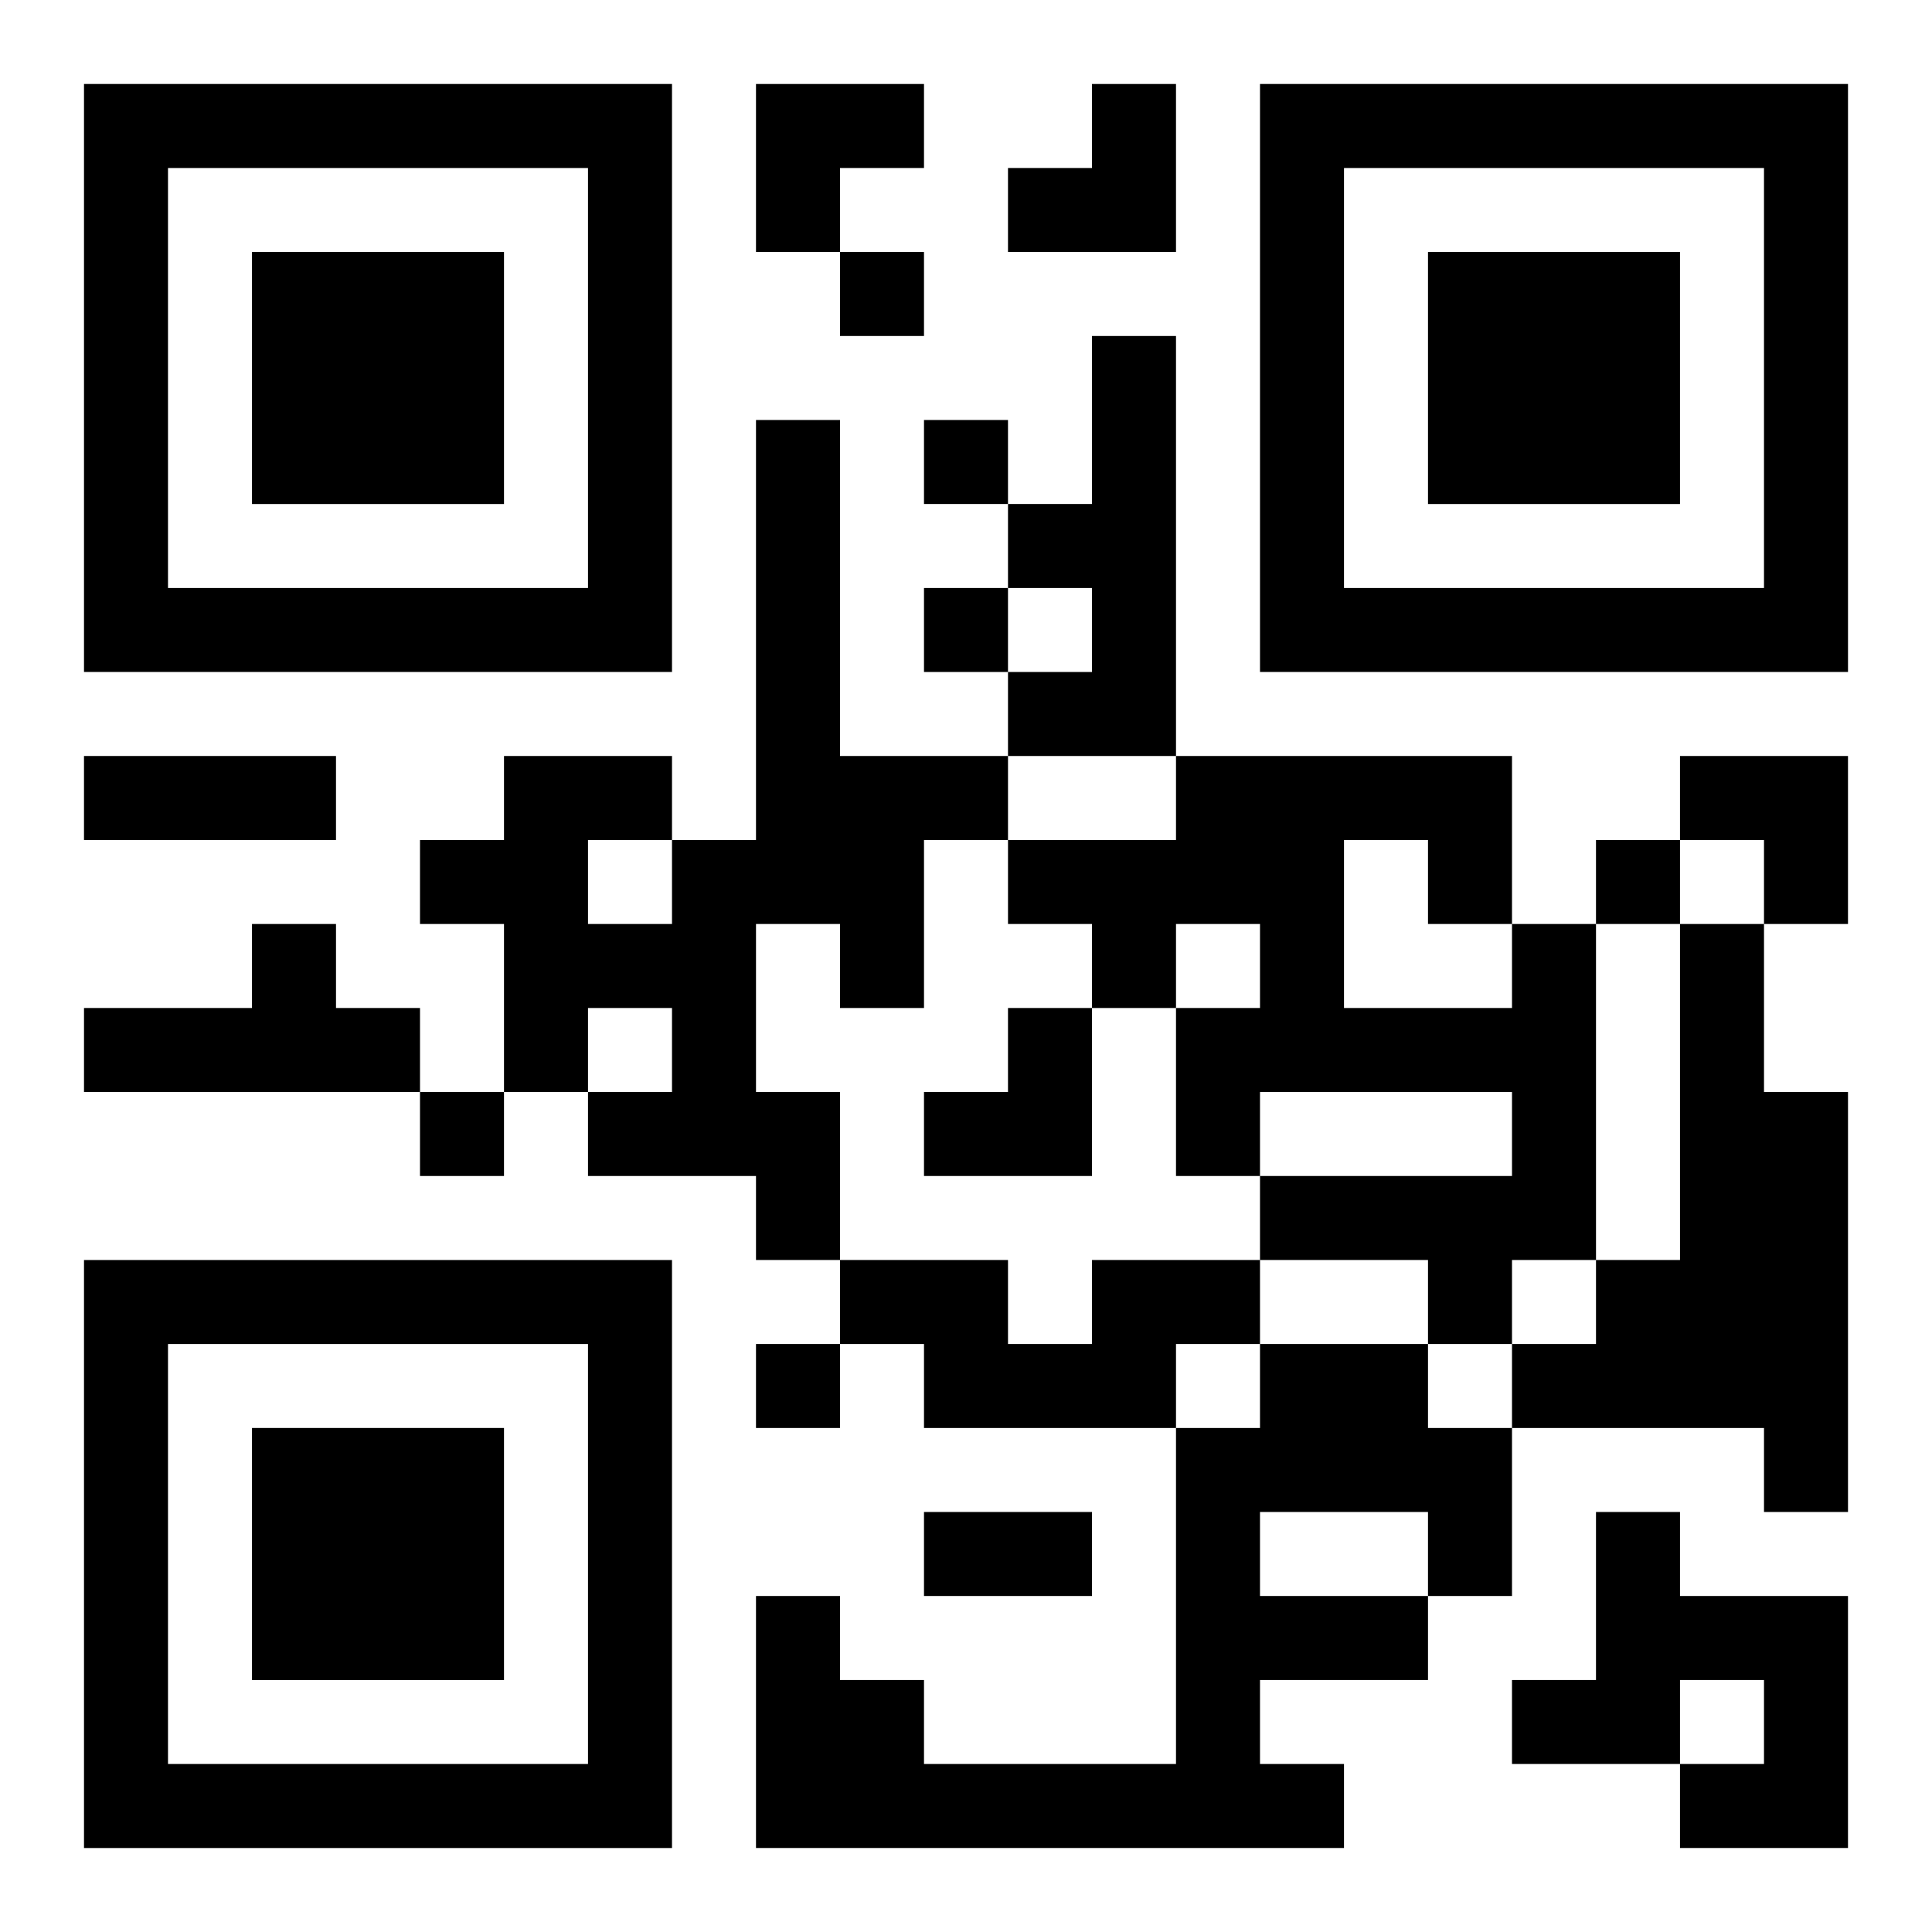
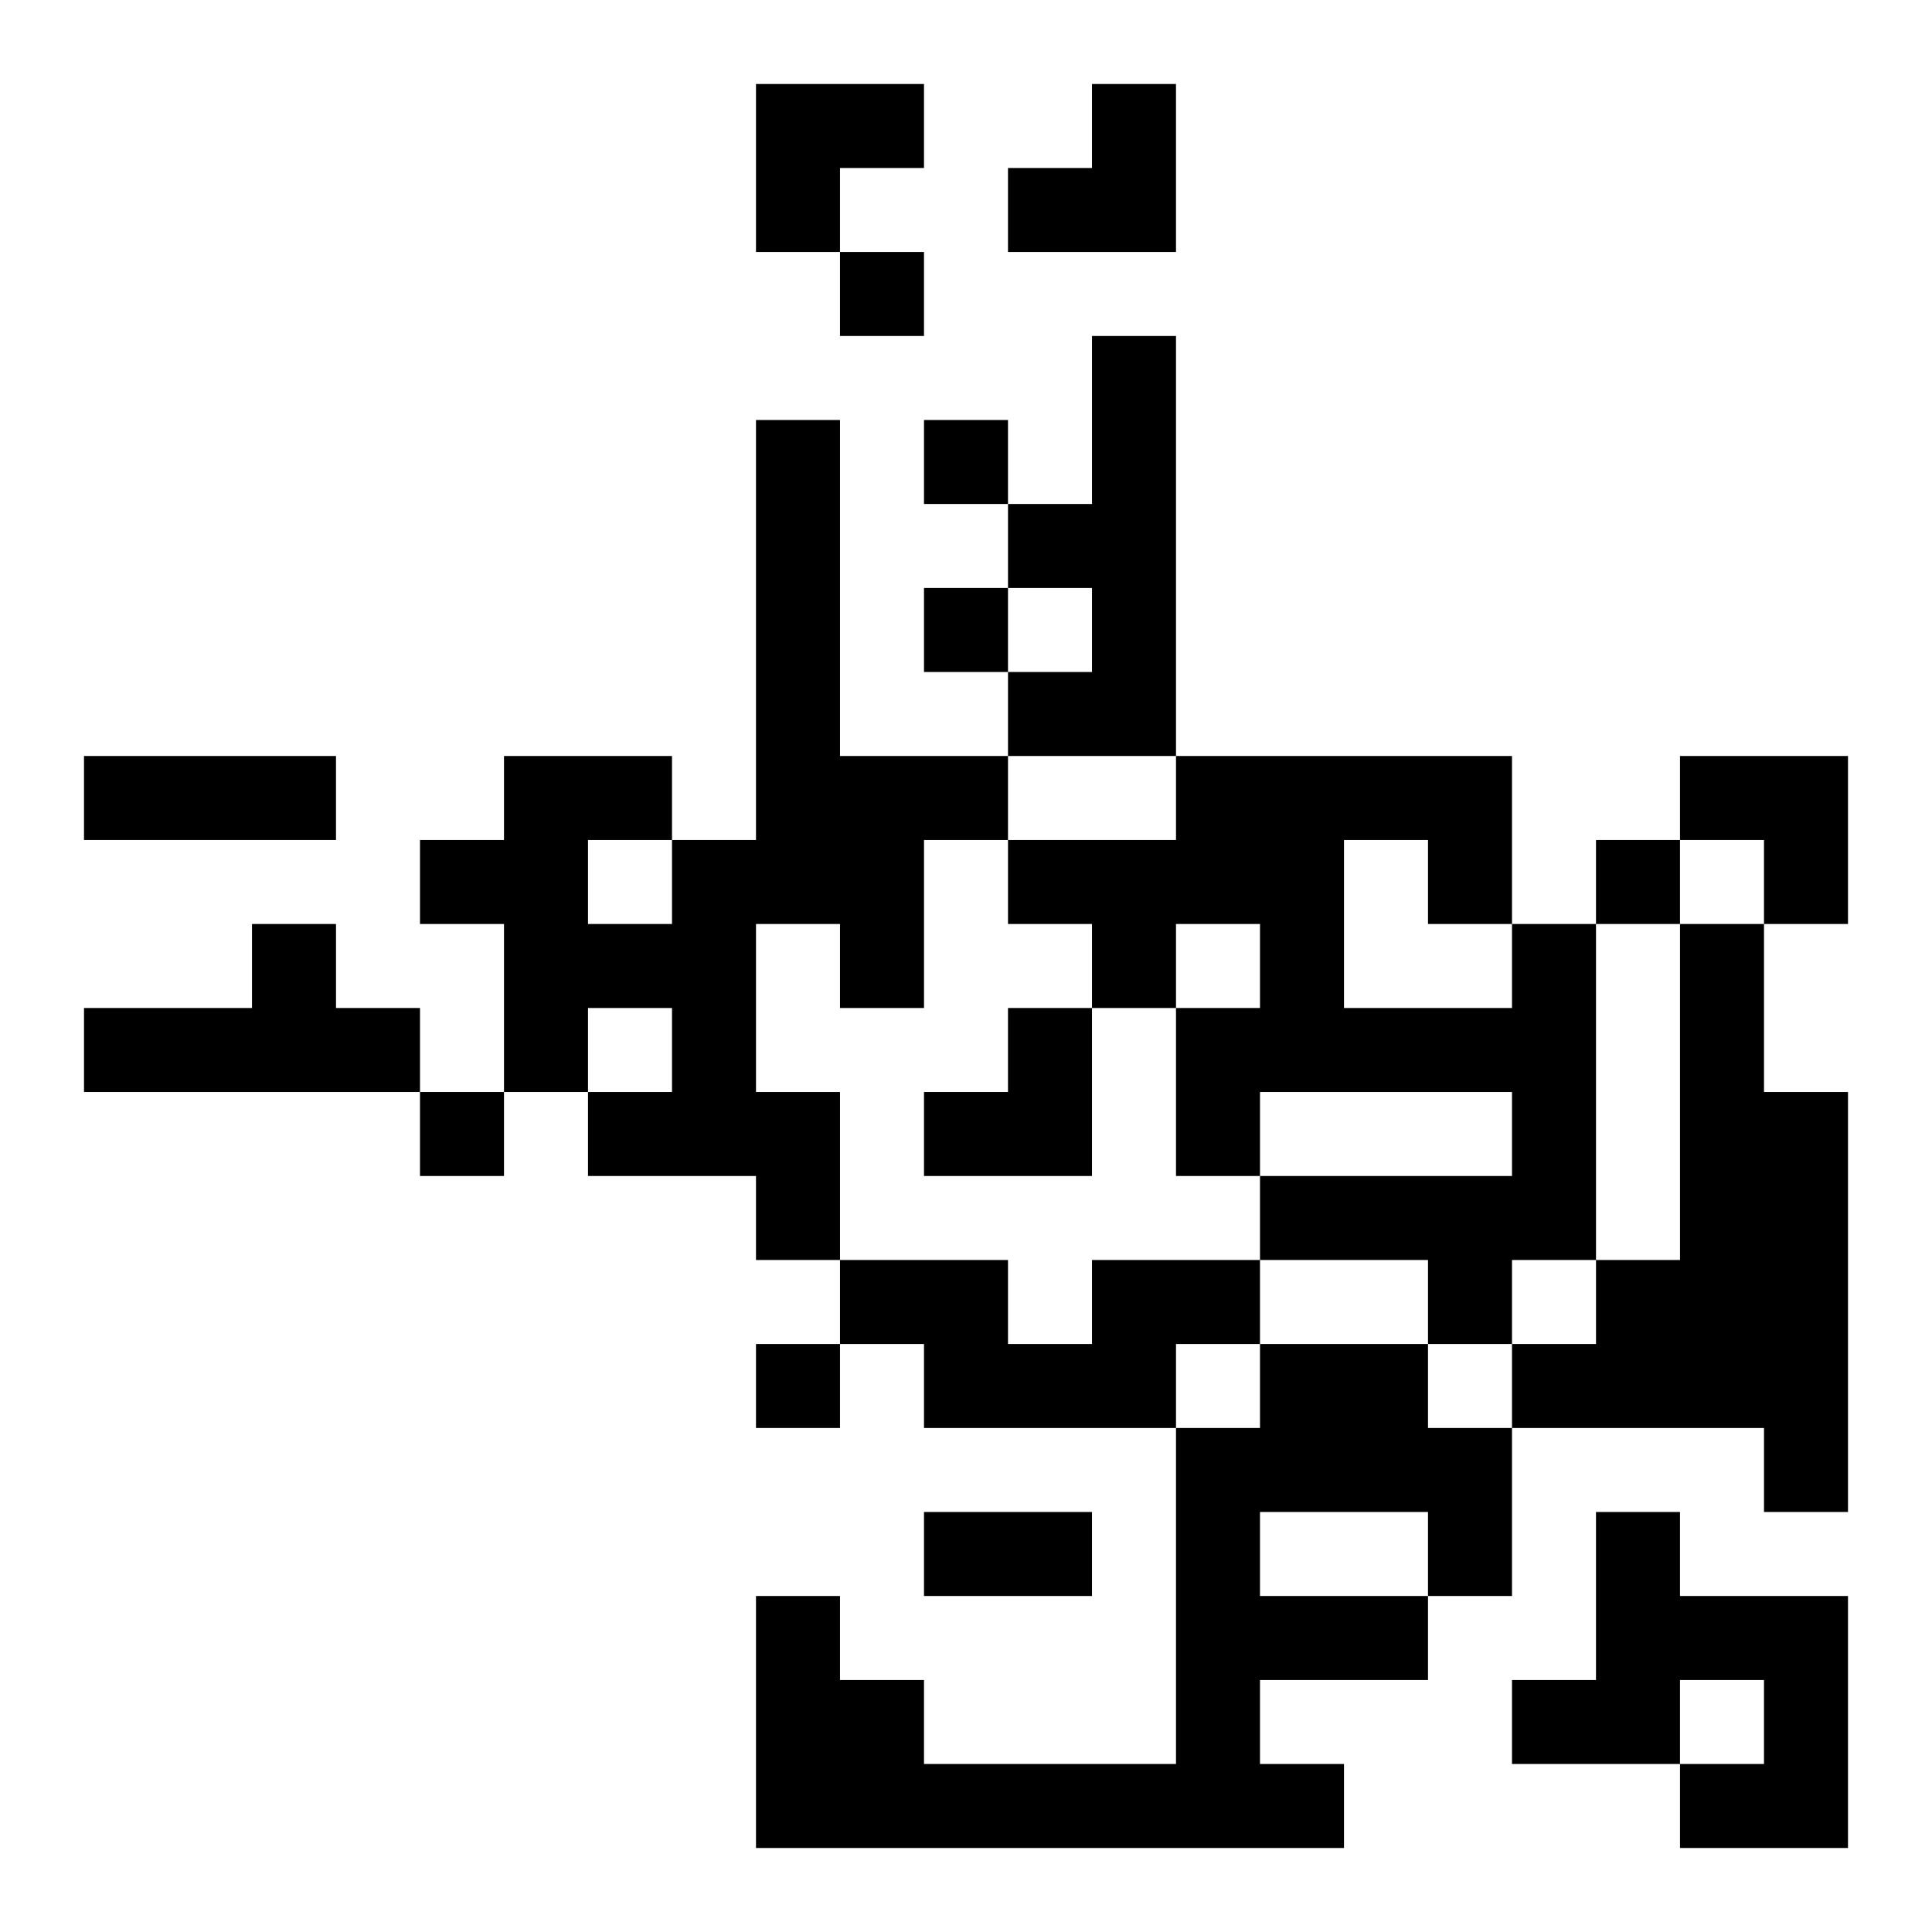
<svg xmlns="http://www.w3.org/2000/svg" xmlns:xlink="http://www.w3.org/1999/xlink" width="250" height="250" baseProfile="full" version="1.1" viewBox="-1 -1 23 23">
  <symbol id="a">
-     <path d="m0 7v7h7v-7h-7zm1 1h5v5h-5v-5zm1 1v3h3v-3h-3z" />
-   </symbol>
+     </symbol>
  <use y="-7" xlink:href="#a" />
  <use y="7" xlink:href="#a" />
  <use x="14" y="-7" xlink:href="#a" />
  <path d="m12 3h1v5h-2v-1h1v-1h-1v-1h1v-2m-4 1h1v4h2v1h-1v2h-1v-1h-1v2h1v2h-1v-1h-2v-1h1v-1h-1v1h-1v-2h-1v-1h1v-1h2v1h1v-5m-2 5v1h1v-1h-1m-4 1h1v1h1v1h-4v-1h2v-1m15 0h1v4h-1v1h-1v-1h-2v-1h3v-1h-3v1h-1v-2h1v-1h-1v1h-1v-1h-1v-1h2v-1h4v2m-2-1v2h2v-1h-1v-1h-1m4 1h1v2h1v5h-1v-1h-3v-1h1v-1h1v-4m-7 4h2v1h-1v1h-3v-1h-1v-1h2v1h1v-1m2 1h2v1h1v2h-1v1h-2v1h1v1h-7v-3h1v1h1v1h3v-4h1v-1m0 2v1h2v-1h-2m4 0h1v1h2v3h-2v-1h1v-1h-1v1h-2v-1h1v-2m-9-15v1h1v-1h-1m1 2v1h1v-1h-1m0 2v1h1v-1h-1m8 3v1h1v-1h-1m-14 3v1h1v-1h-1m4 3v1h1v-1h-1m-8-7h3v1h-3v-1m10 9h2v1h-2v-1m-2-17h2v1h-1v1h-1zm3 0m1 0h1v2h-2v-1h1zm7 8h2v2h-1v-1h-1zm-9 3m1 0h1v2h-2v-1h1z" />
</svg>